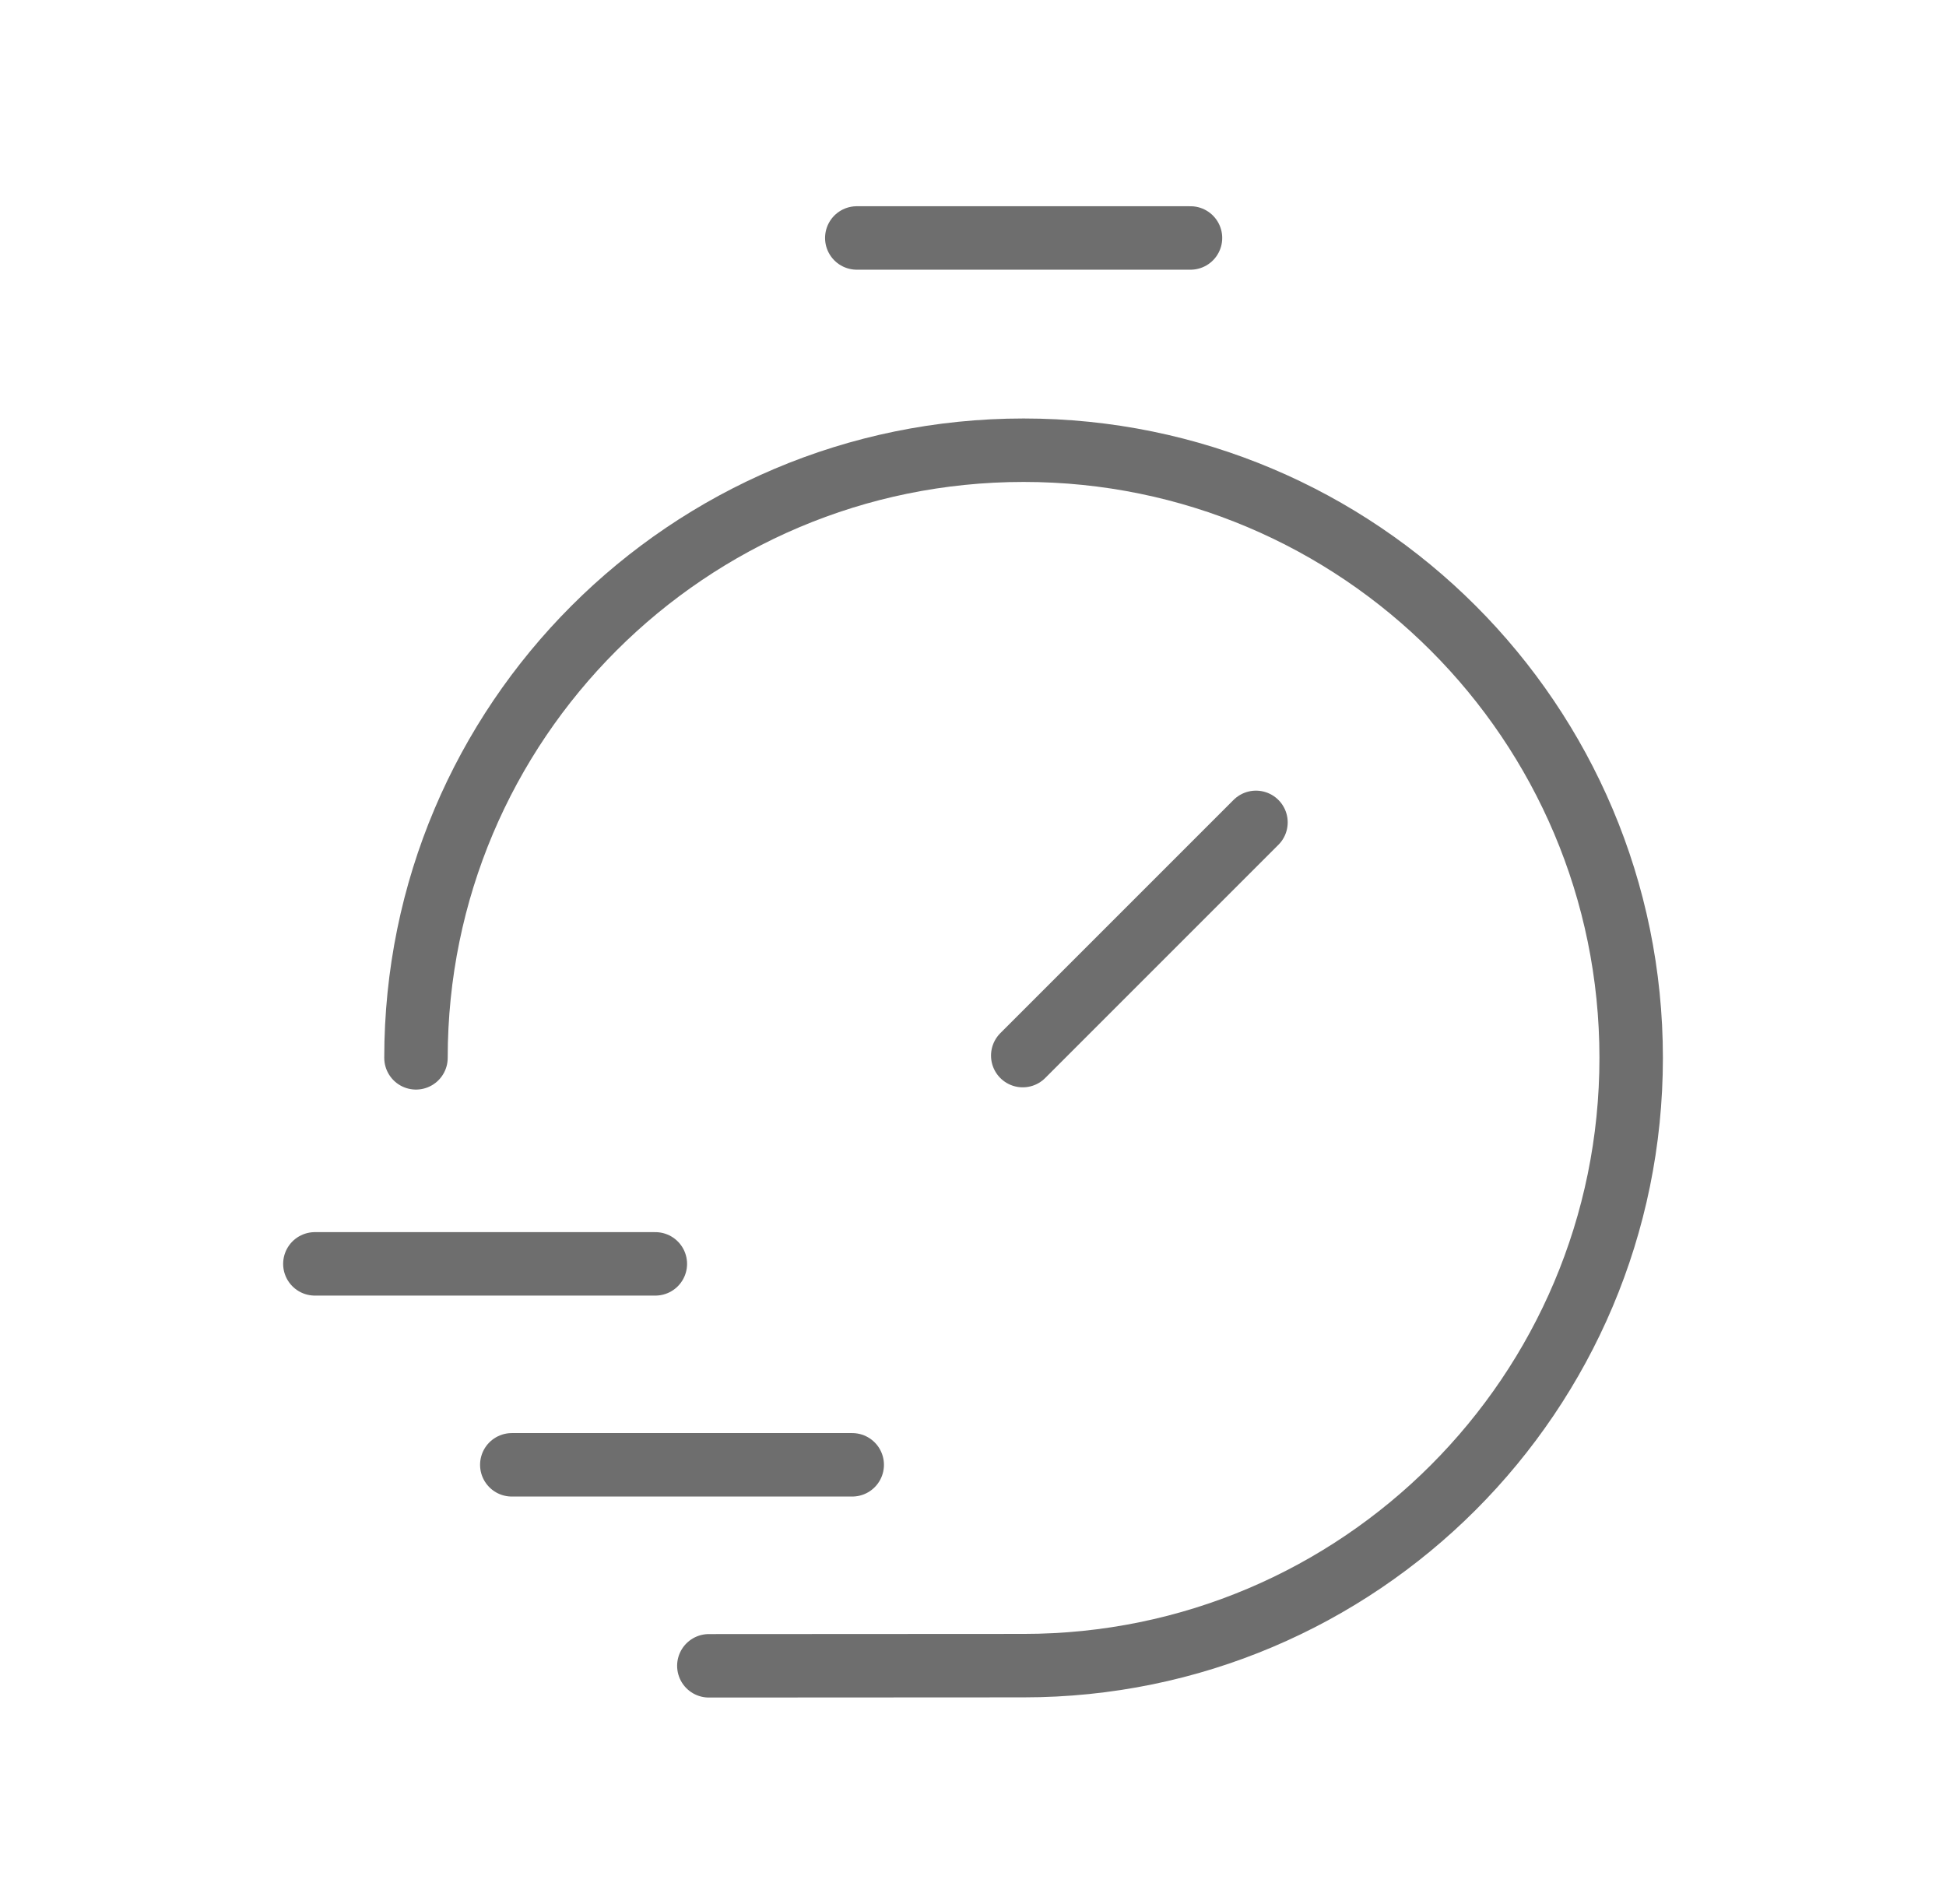
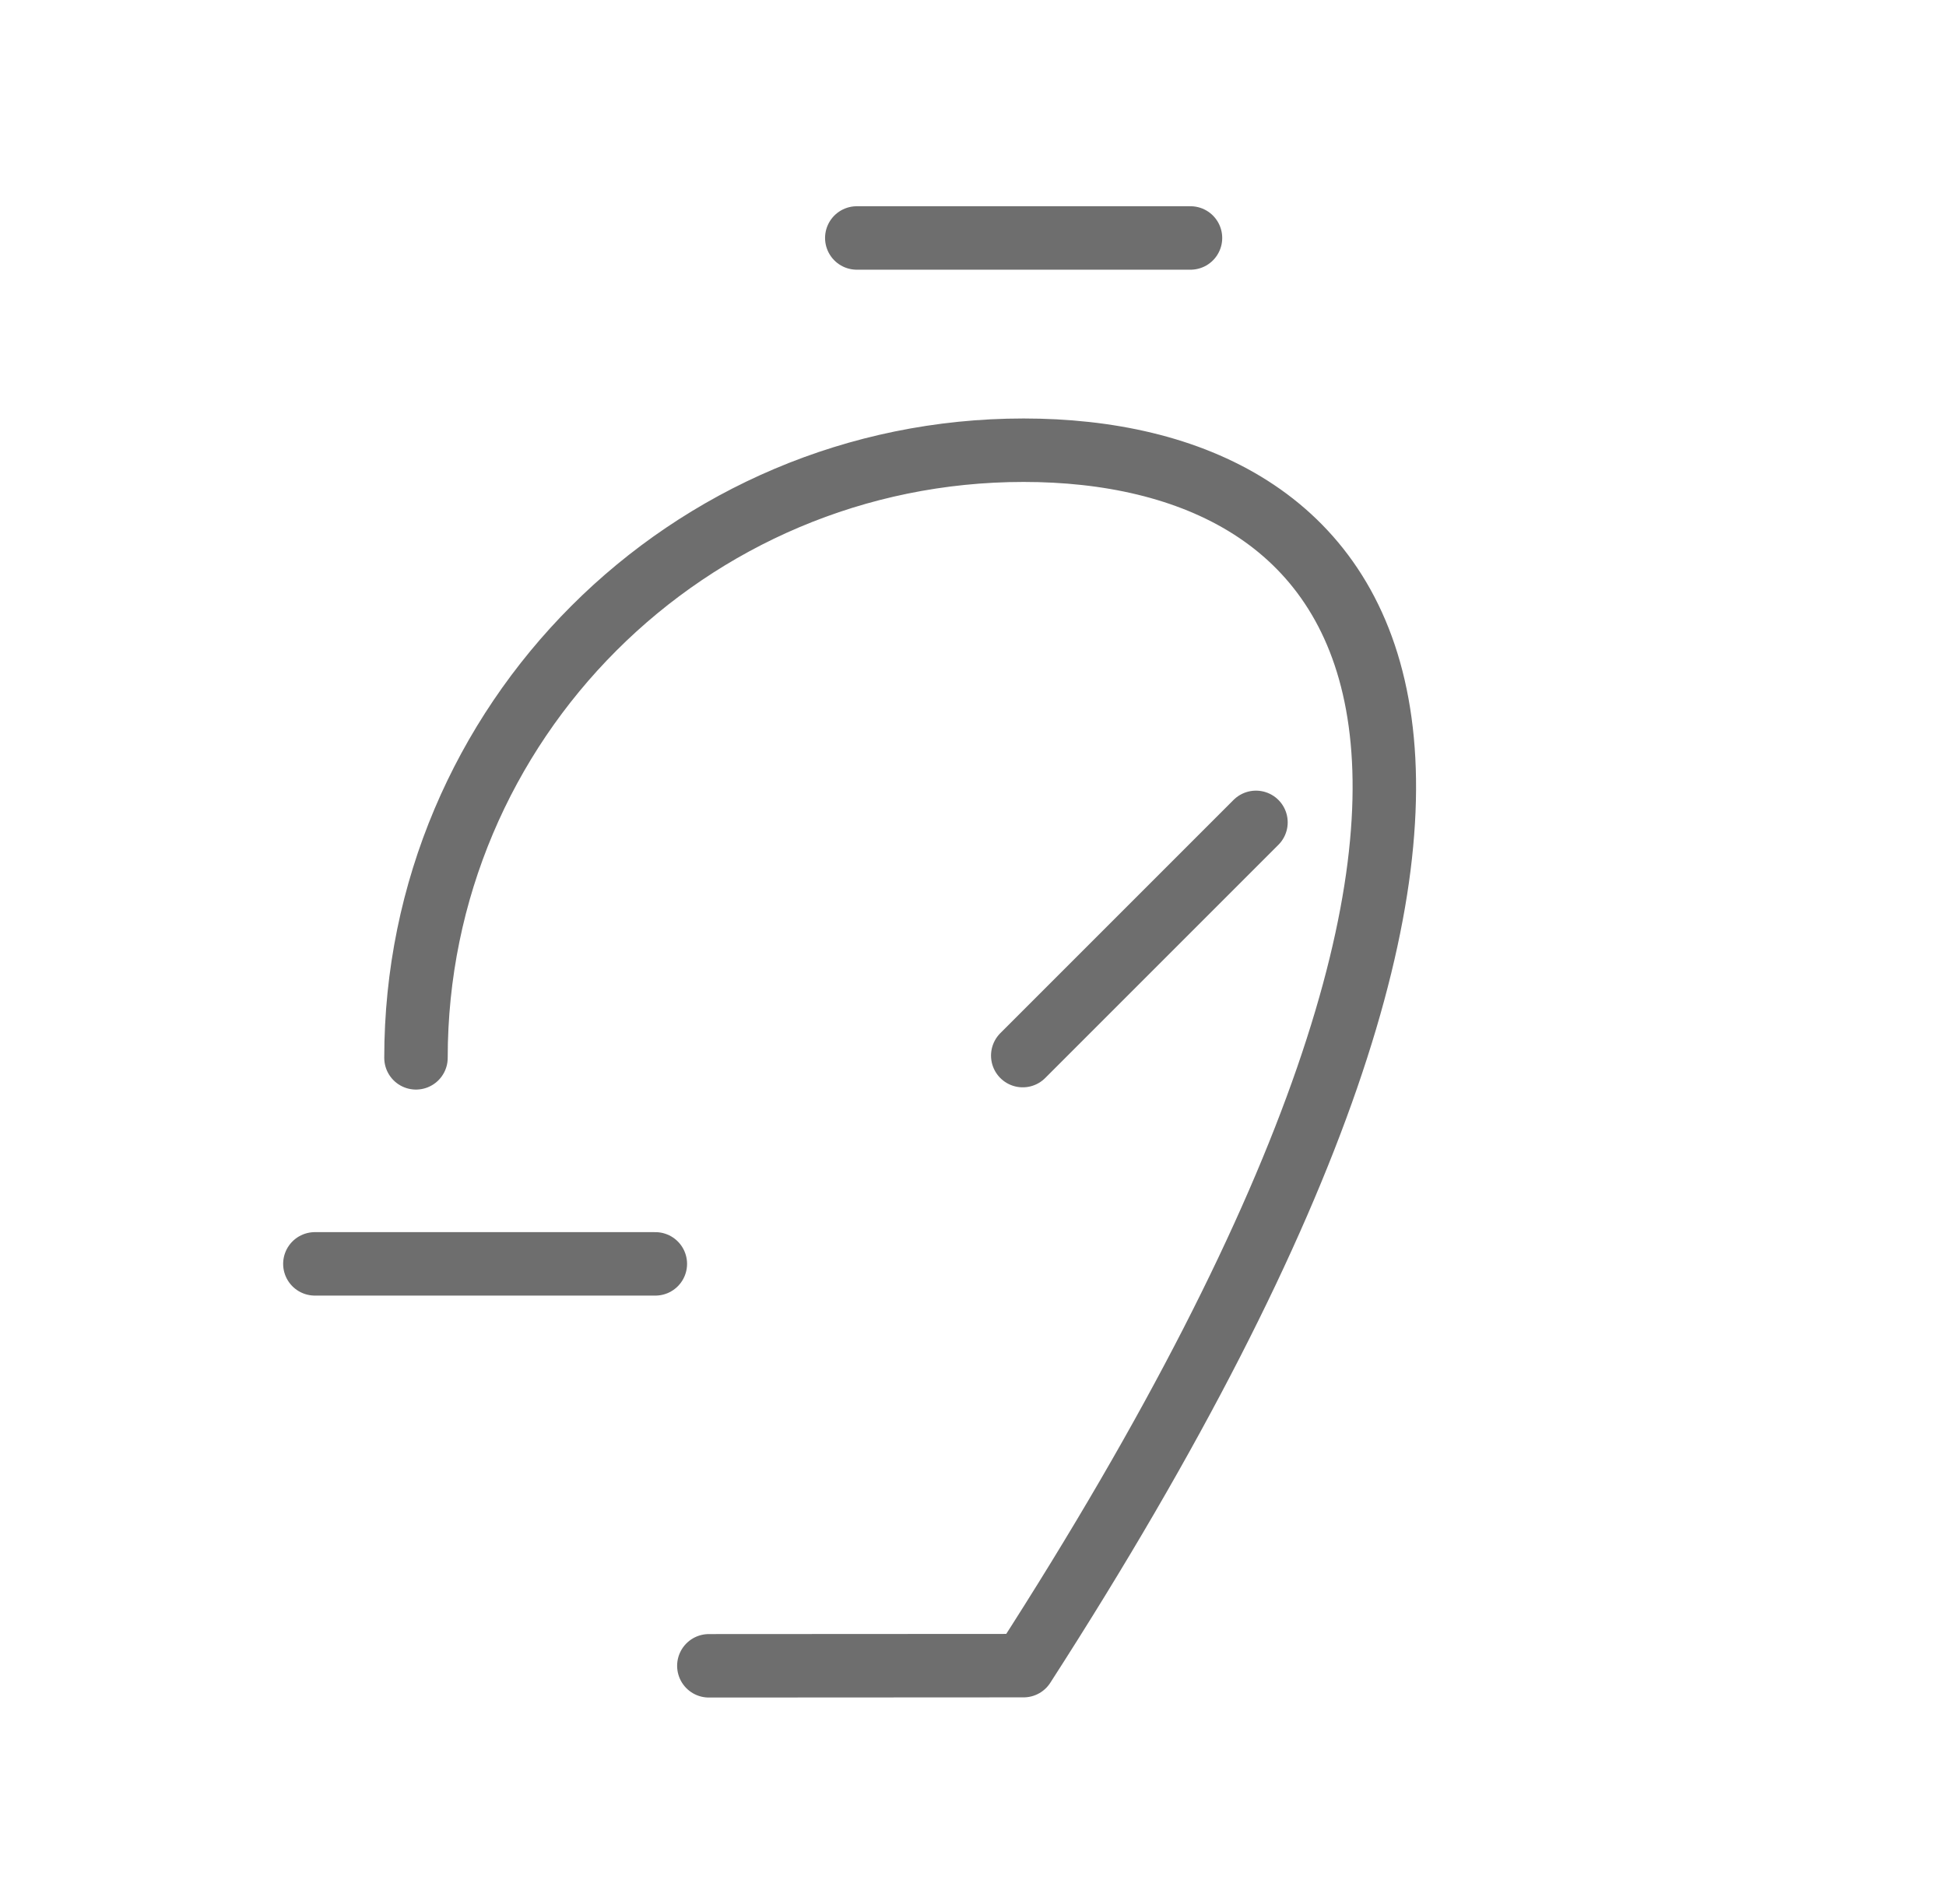
<svg xmlns="http://www.w3.org/2000/svg" width="46" height="45" viewBox="0 0 46 45" fill="none">
-   <path d="M16.756 39.376L24.196 39.372C32.128 39.372 38.558 32.937 38.558 25.005C38.558 17.074 32.128 10.642 24.196 10.642C16.263 10.642 9.833 17.074 9.833 25.005" stroke="#6E6E6E" stroke-width="1.5" stroke-linecap="round" stroke-linejoin="round" />
-   <path d="M12.098 34.625H20.145" stroke="#6E6E6E" stroke-width="1.5" stroke-linecap="round" stroke-linejoin="round" />
+   <path d="M16.756 39.376L24.196 39.372C38.558 17.074 32.128 10.642 24.196 10.642C16.263 10.642 9.833 17.074 9.833 25.005" stroke="#6E6E6E" stroke-width="1.5" stroke-linecap="round" stroke-linejoin="round" />
  <path d="M7.443 29.875H15.491" stroke="#6E6E6E" stroke-width="1.5" stroke-linecap="round" stroke-linejoin="round" />
  <path d="M20.253 5.625H28.141" stroke="#6E6E6E" stroke-width="1.5" stroke-linecap="round" stroke-linejoin="round" />
  <path d="M24.176 24.952L29.689 19.439" stroke="#6E6E6E" stroke-width="1.5" stroke-linecap="round" stroke-linejoin="round" />
</svg>